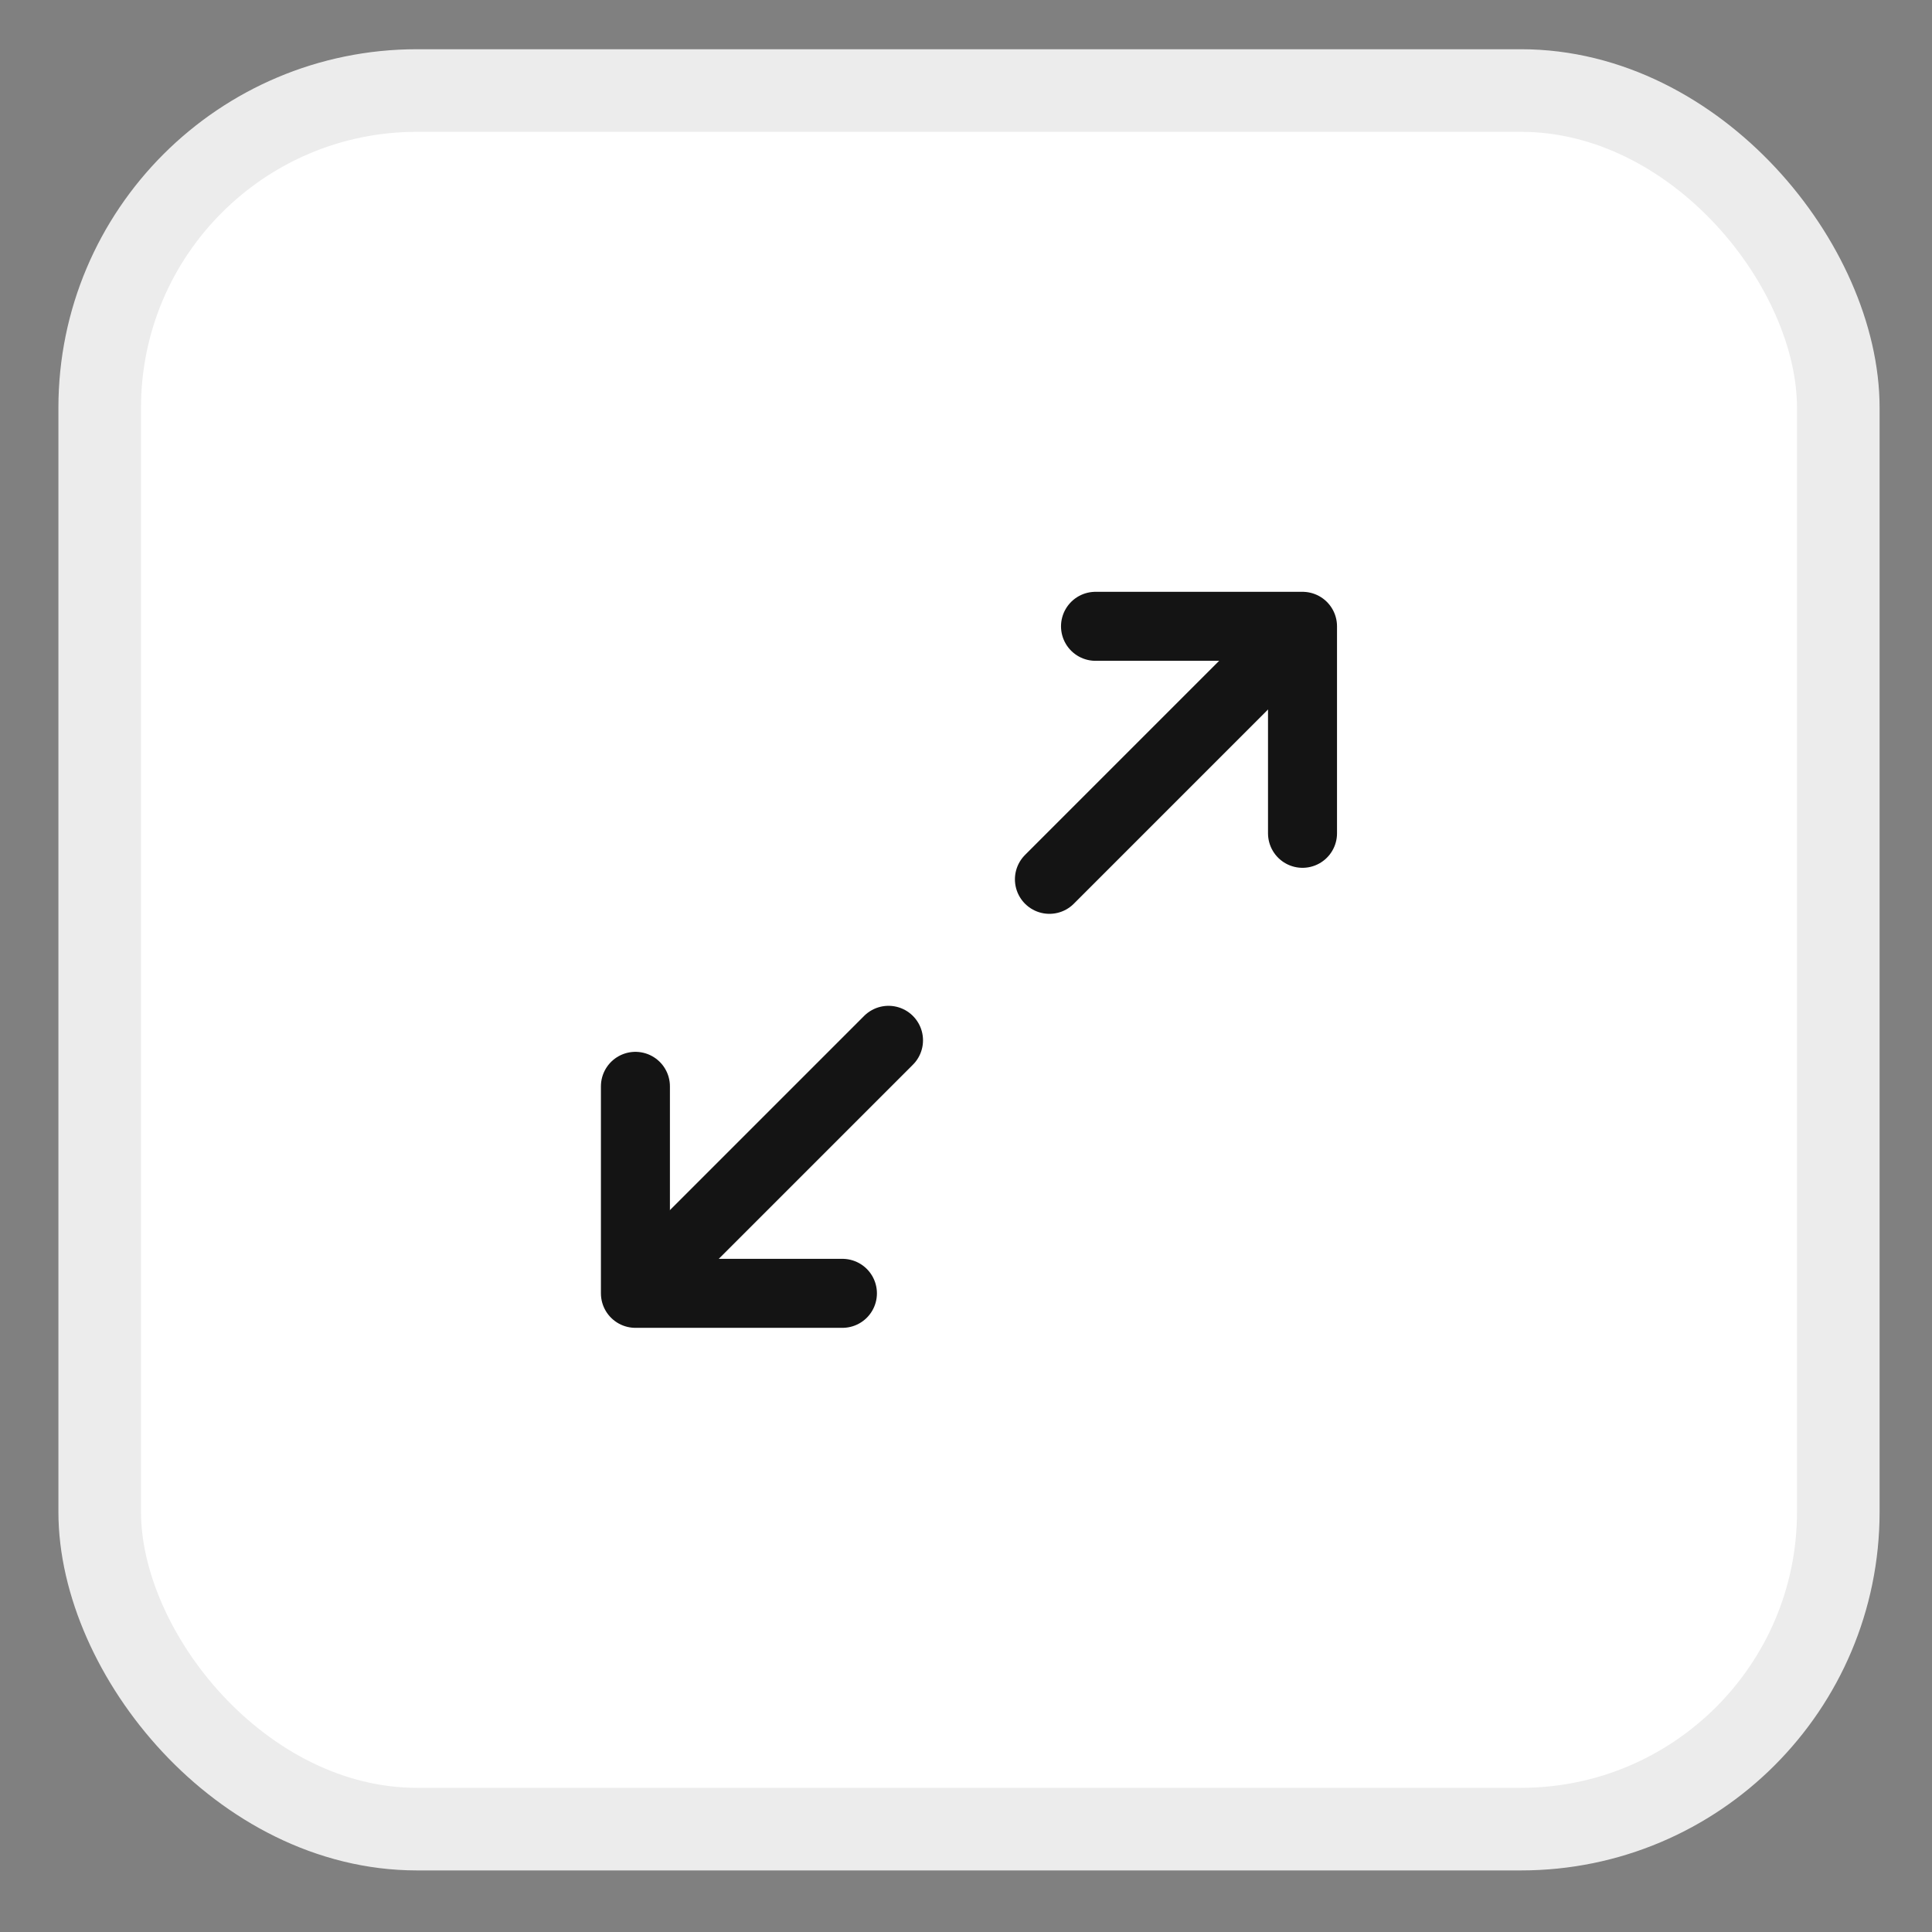
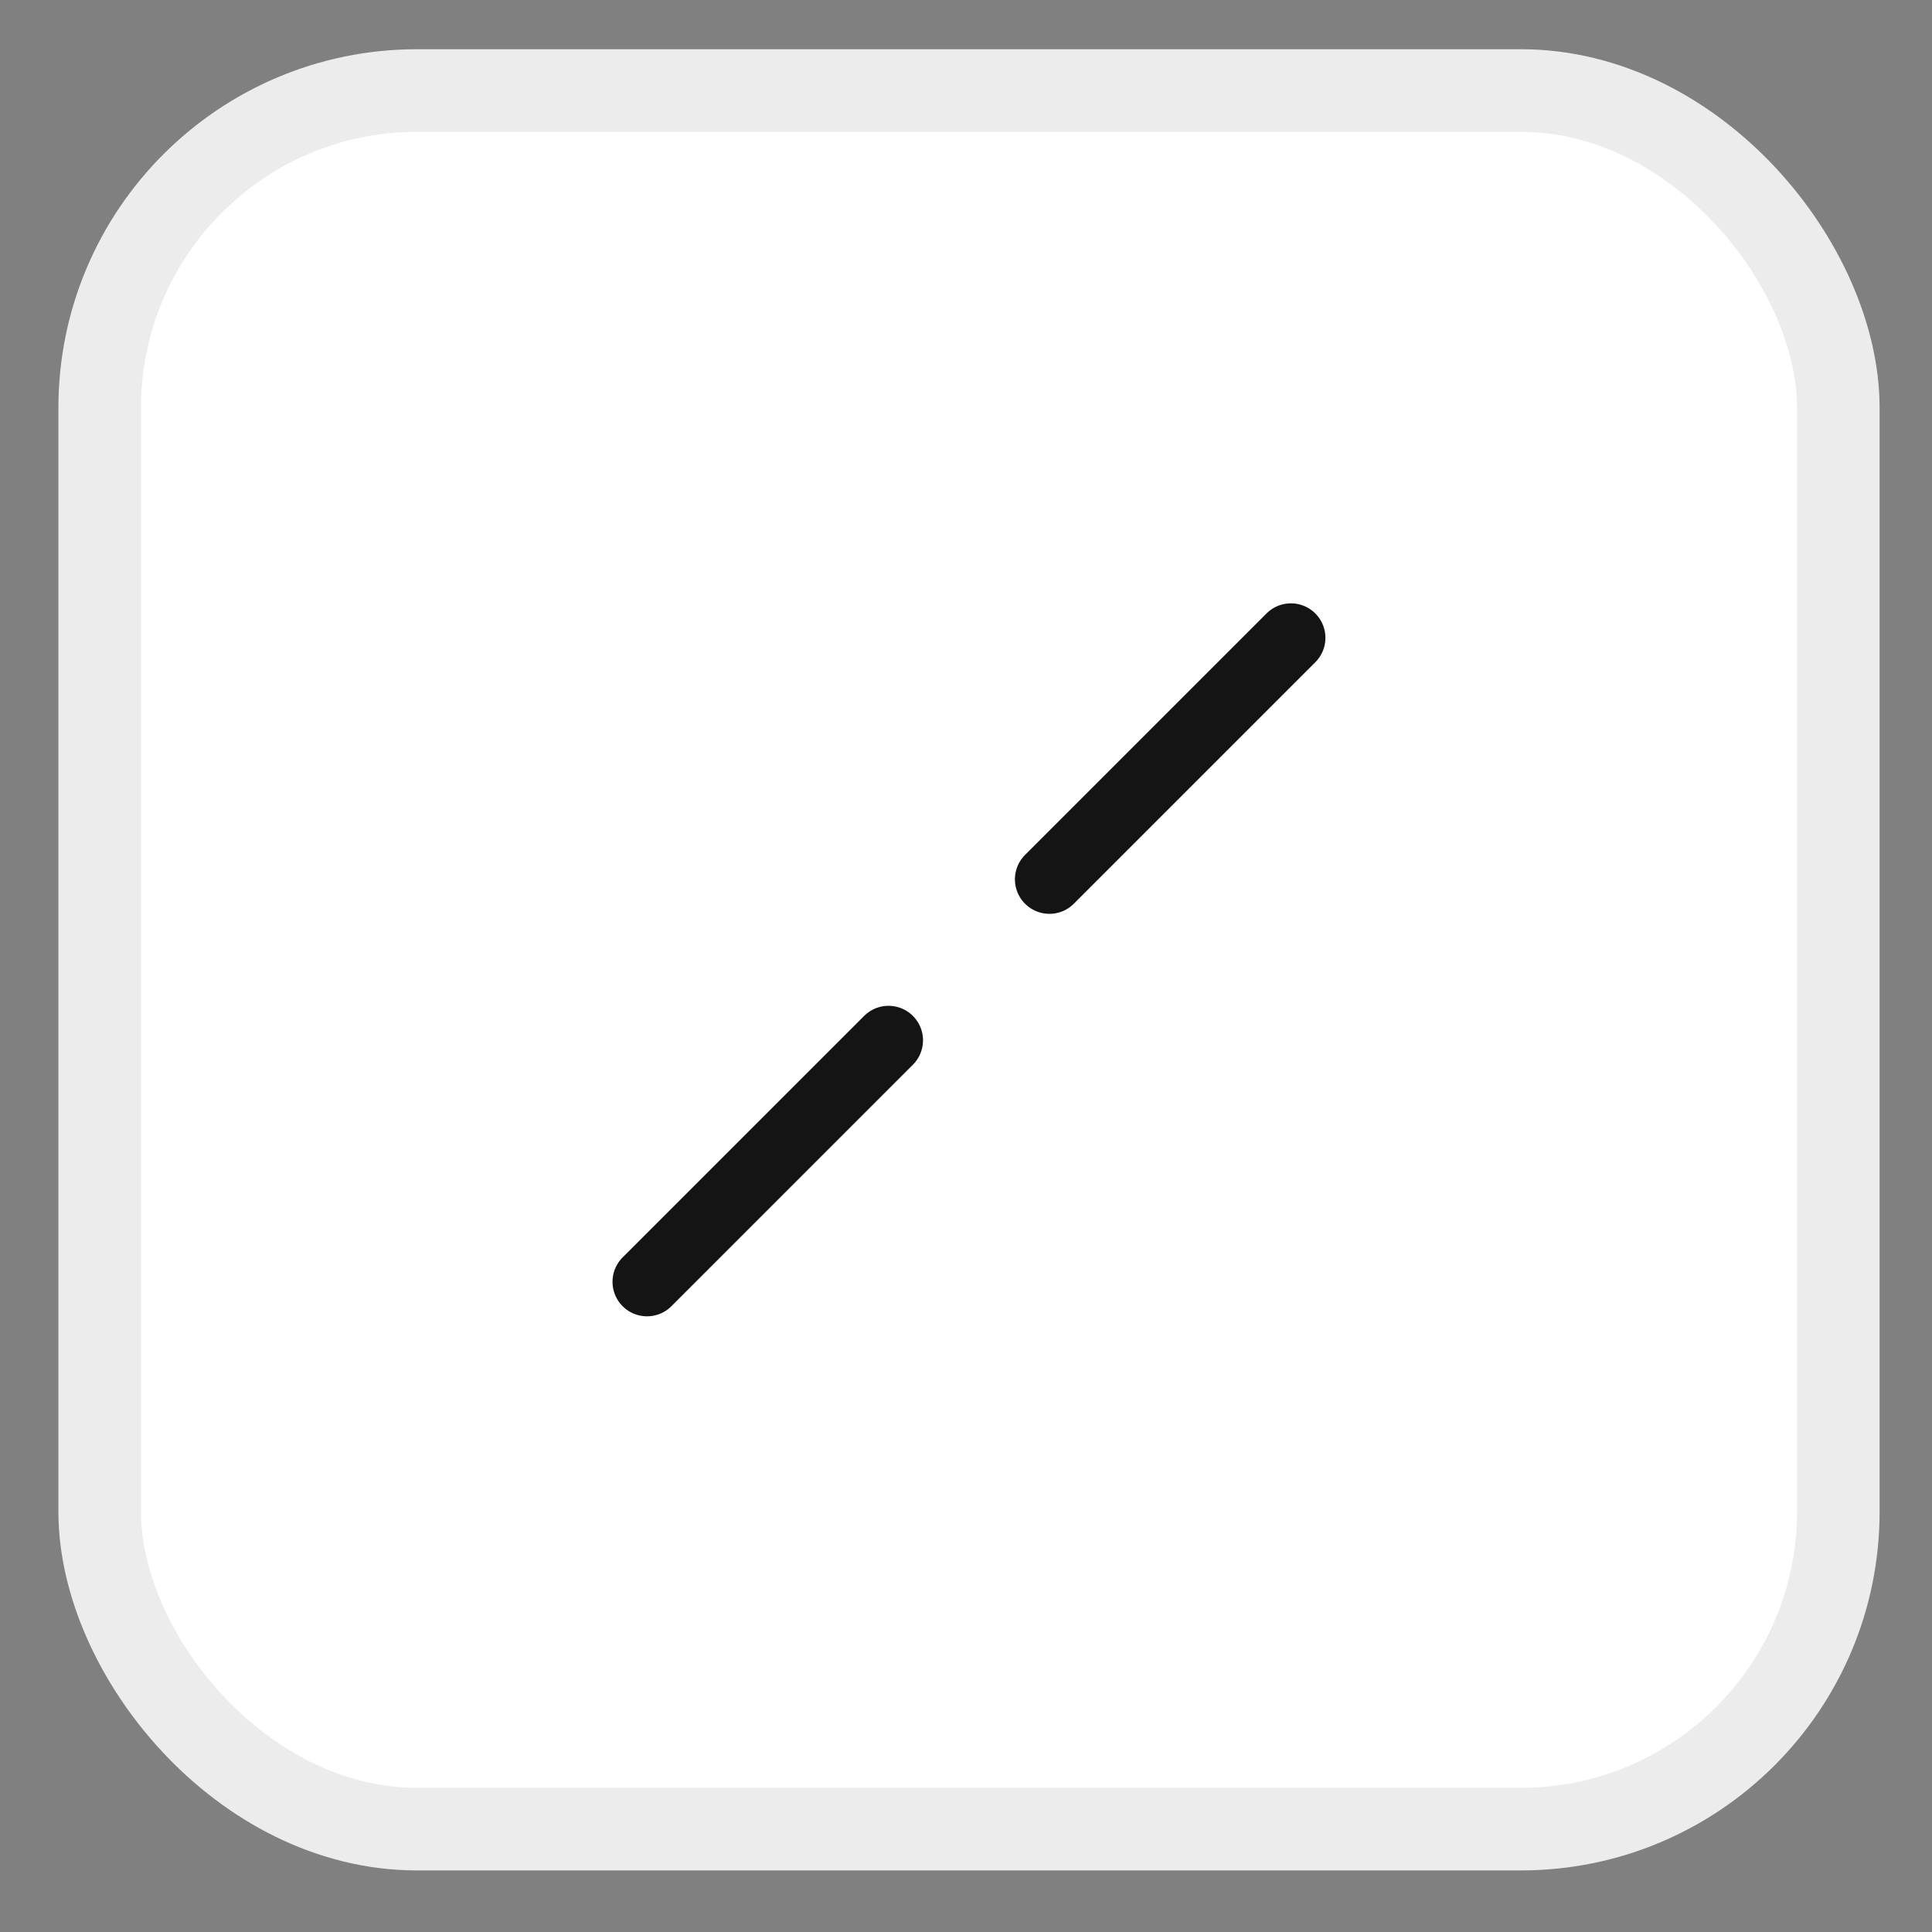
<svg xmlns="http://www.w3.org/2000/svg" width="28" height="28" viewBox="0 0 28 28" fill="none">
  <rect x="0" y="0" width="28" height="28" fill="#808080" stroke="none" />
  <rect x="1.445" y="1.312" width="25.197" height="25.197" rx="4.598" fill="white" stroke="#ECECEC" stroke-width="1.197" />
-   <path d="M9.209 15.744V18.744H12.209" stroke="#141414" stroke-linecap="round" stroke-linejoin="round" />
-   <path d="M18.877 12.077V9.077H15.877" stroke="#141414" stroke-linecap="round" stroke-linejoin="round" />
  <path d="M9.377 18.577L12.877 15.077" stroke="#141414" stroke-linecap="round" stroke-linejoin="round" />
  <path d="M18.709 9.244L15.209 12.744" stroke="#141414" stroke-linecap="round" stroke-linejoin="round" />
</svg>